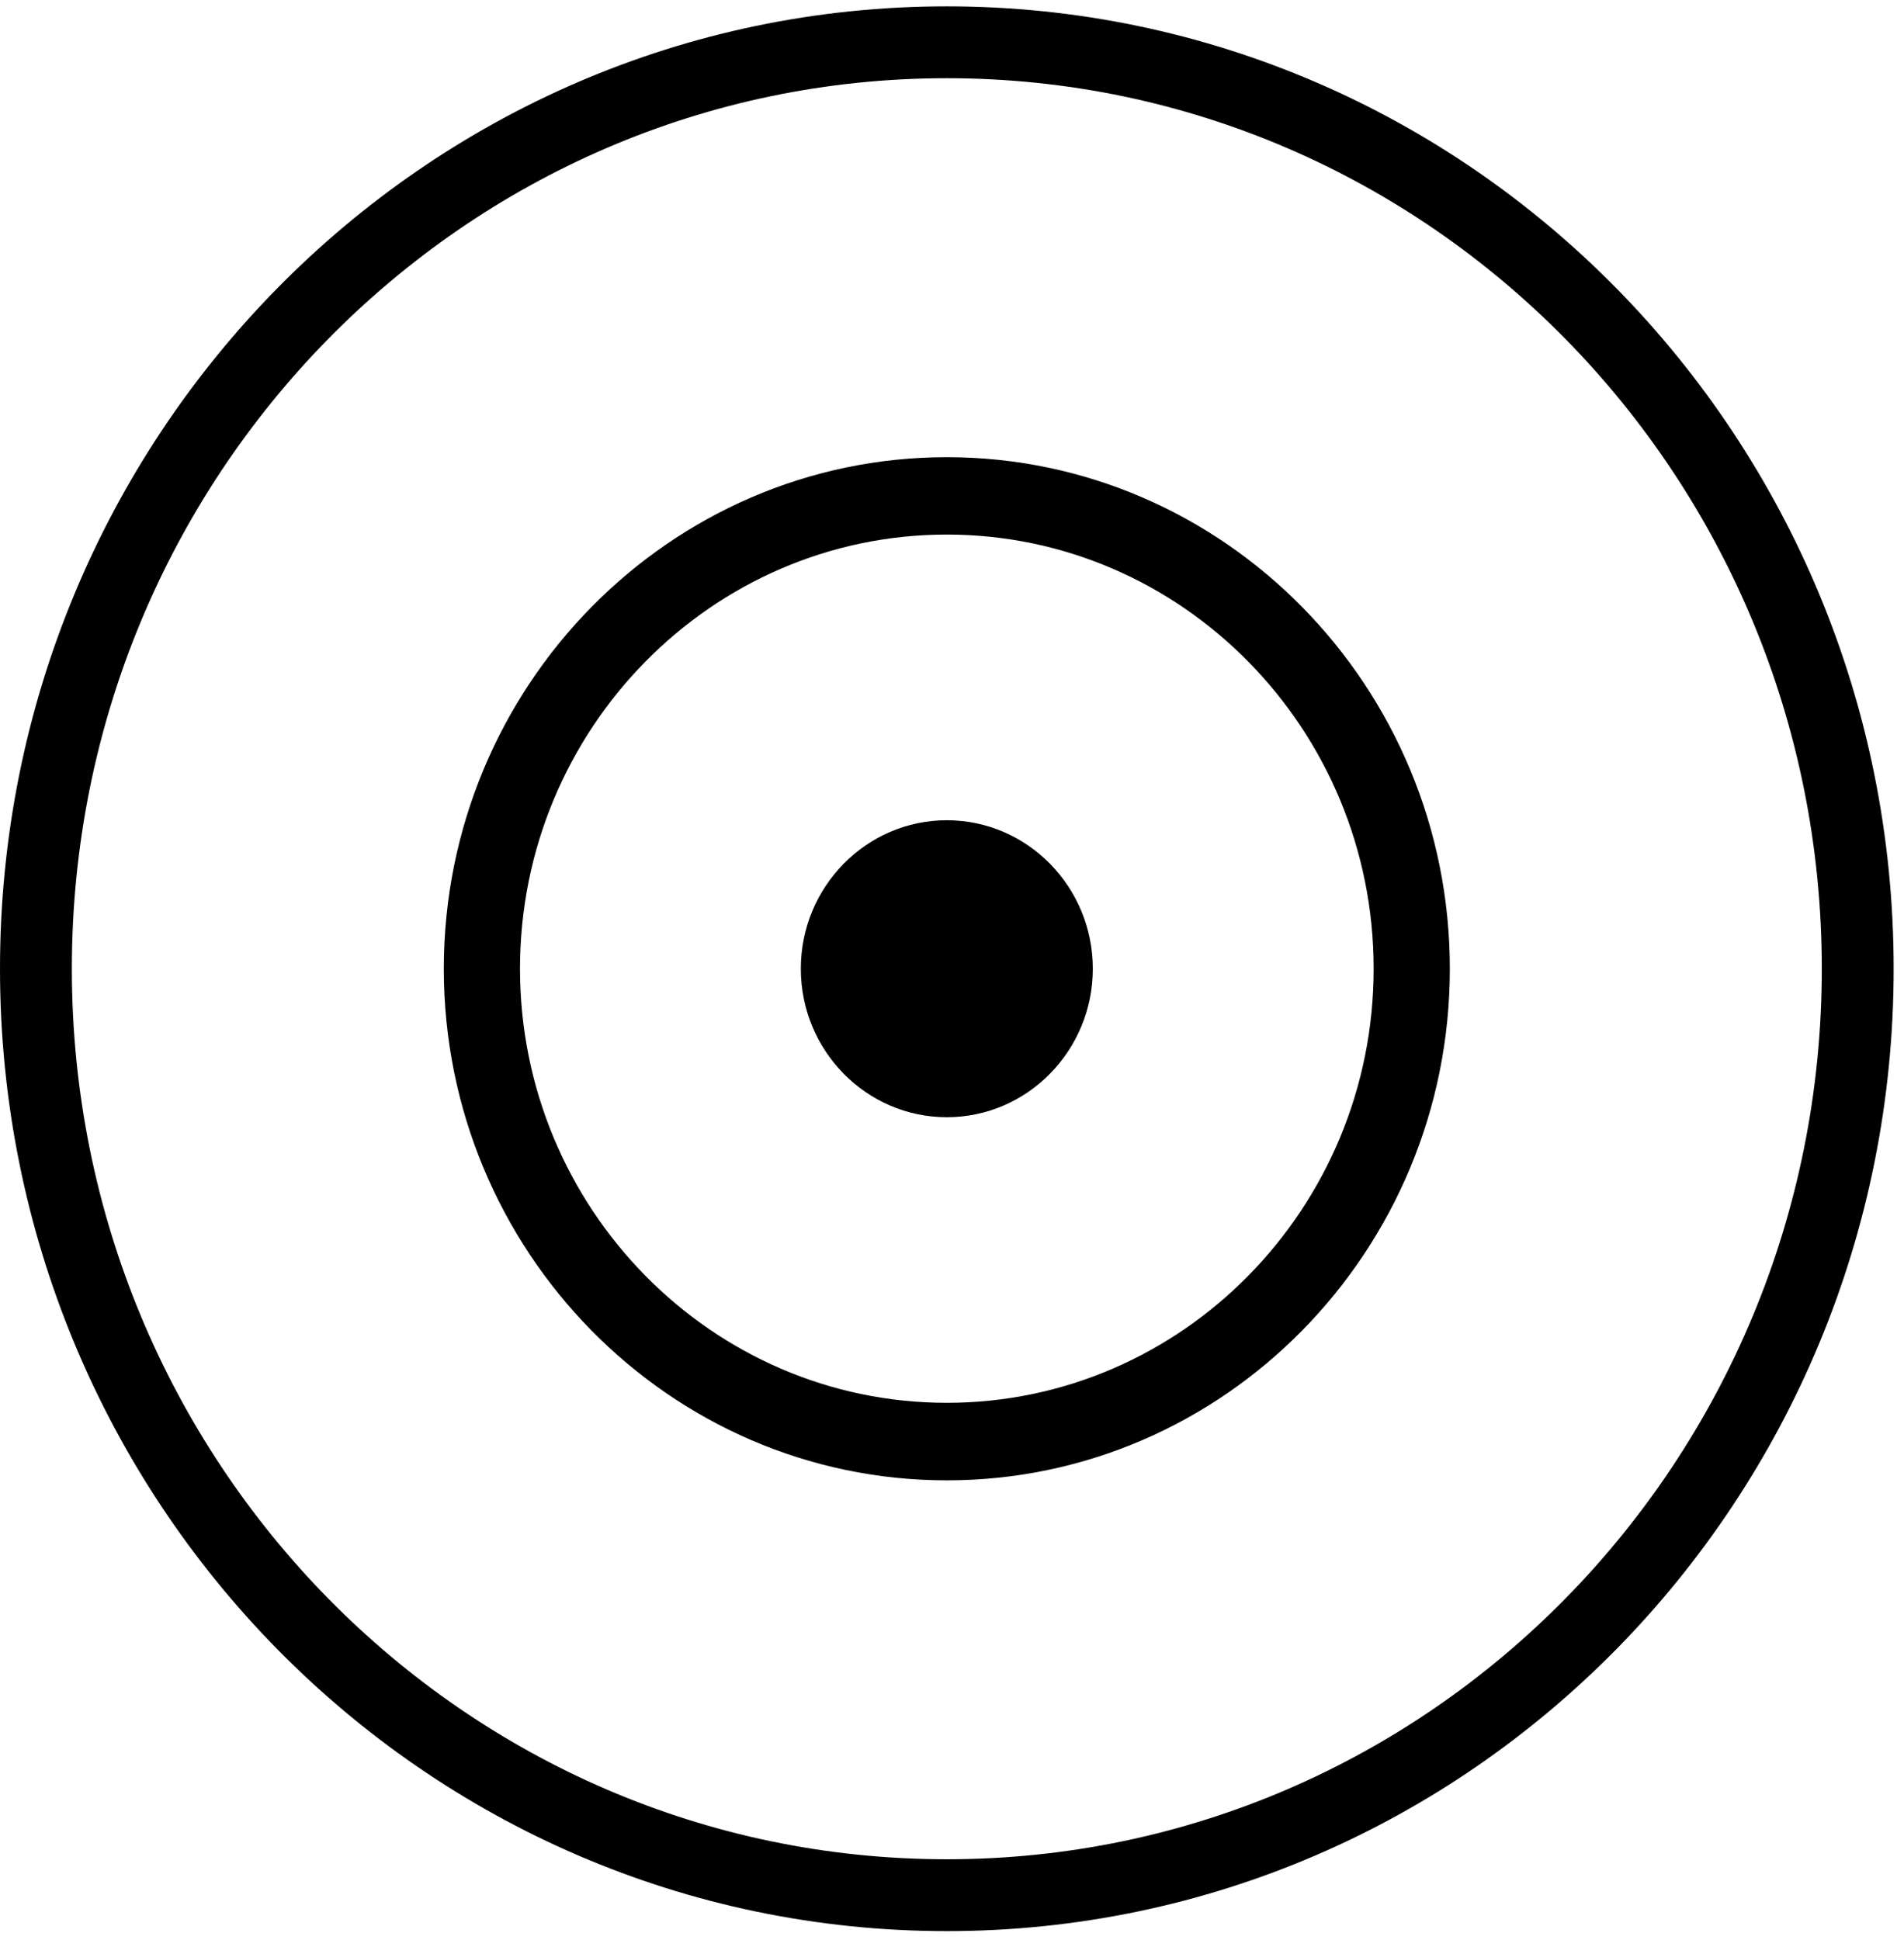
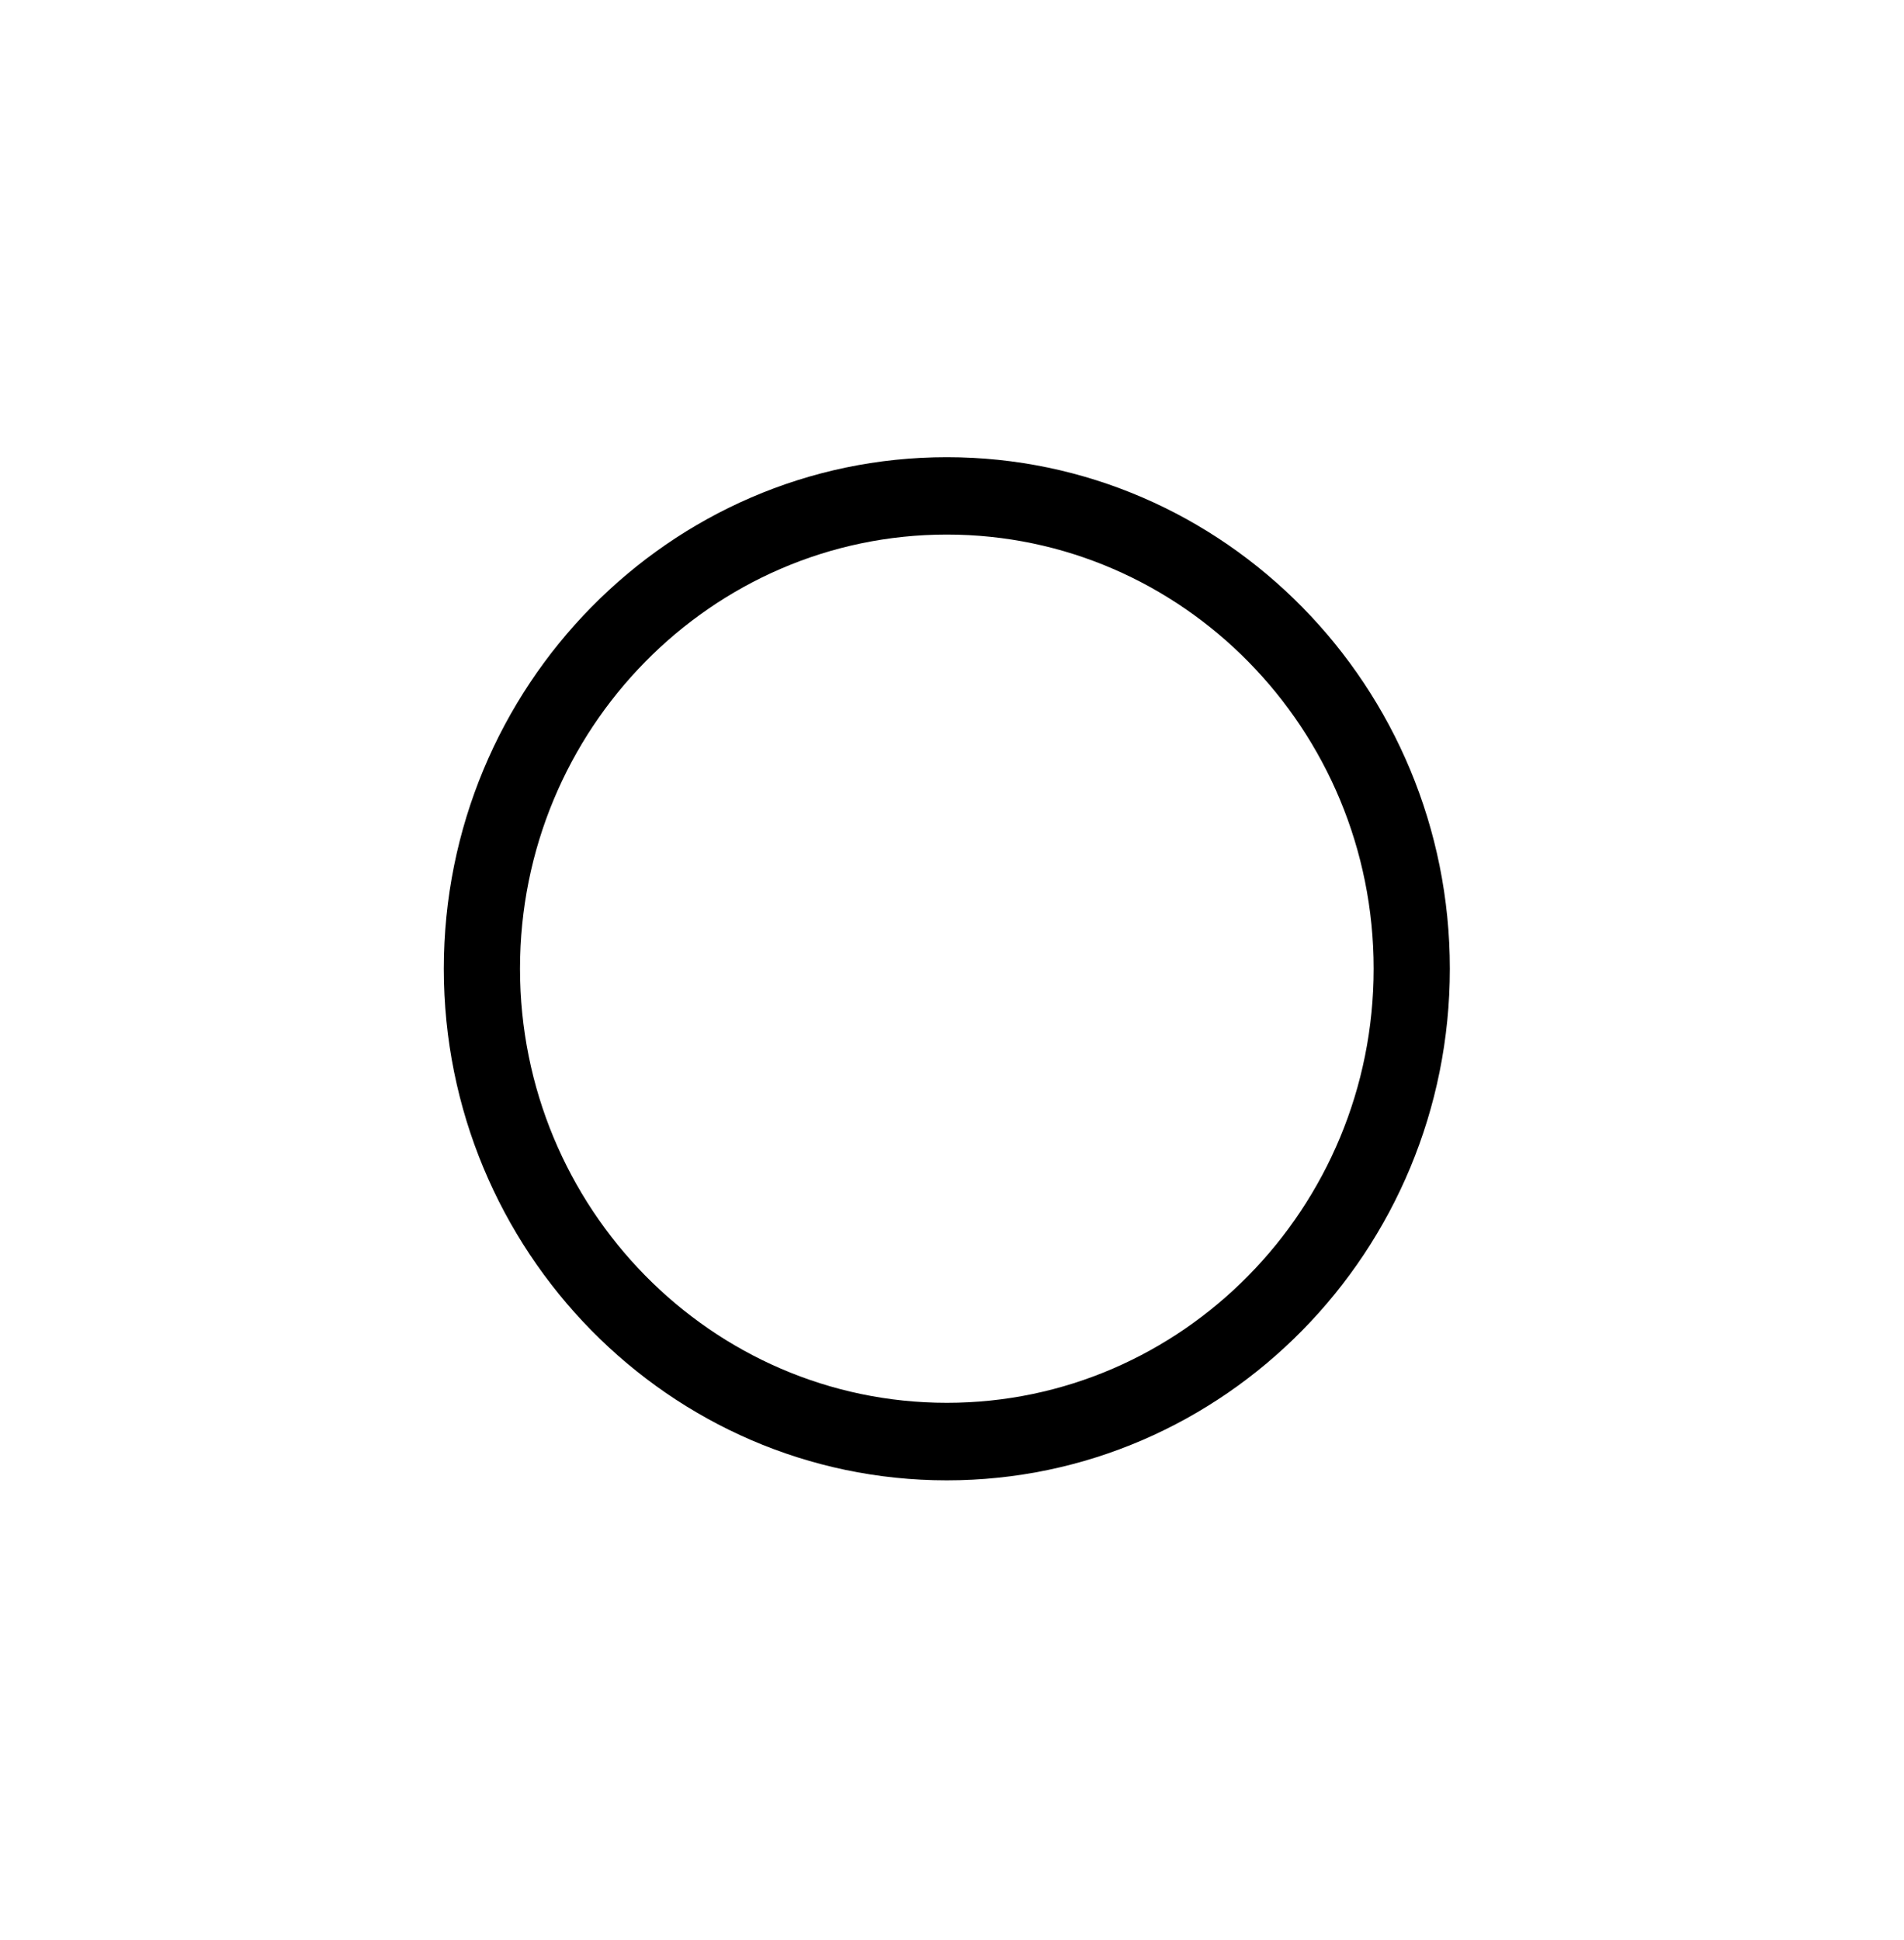
<svg xmlns="http://www.w3.org/2000/svg" fill="none" height="54" viewBox="0 0 53 54" width="53">
  <path d="m26.356 12.725c-7.72 0-14.002 6.388-14.002 14.239s6.282 14.239 14.002 14.239c7.72 0 14.002-6.388 14.002-14.239s-6.282-14.239-14.002-14.239zm0 26.32c-6.551 0-11.881-5.42-11.881-12.083s5.33-12.083 11.881-12.083c6.551 0 11.881 5.42 11.881 12.083s-5.33 12.083-11.881 12.083z" fill="#000" />
-   <path d="m26.356 22.83c-2.241 0-4.064 1.854-4.064 4.133 0 2.279 1.823 4.133 4.064 4.133s4.064-1.854 4.064-4.133c0-2.279-1.823-4.133-4.064-4.133z" fill="#000" />
-   <path d="m26.356 1.177c14.004 0 25.356 11.545 25.356 25.786 0 14.241-11.352 25.786-25.356 25.786-14.004 0-25.356-11.545-25.356-25.786 0-14.241 11.352-25.786 25.356-25.786z" stroke="#000" stroke-miterlimit="10" stroke-width="2" />
</svg>